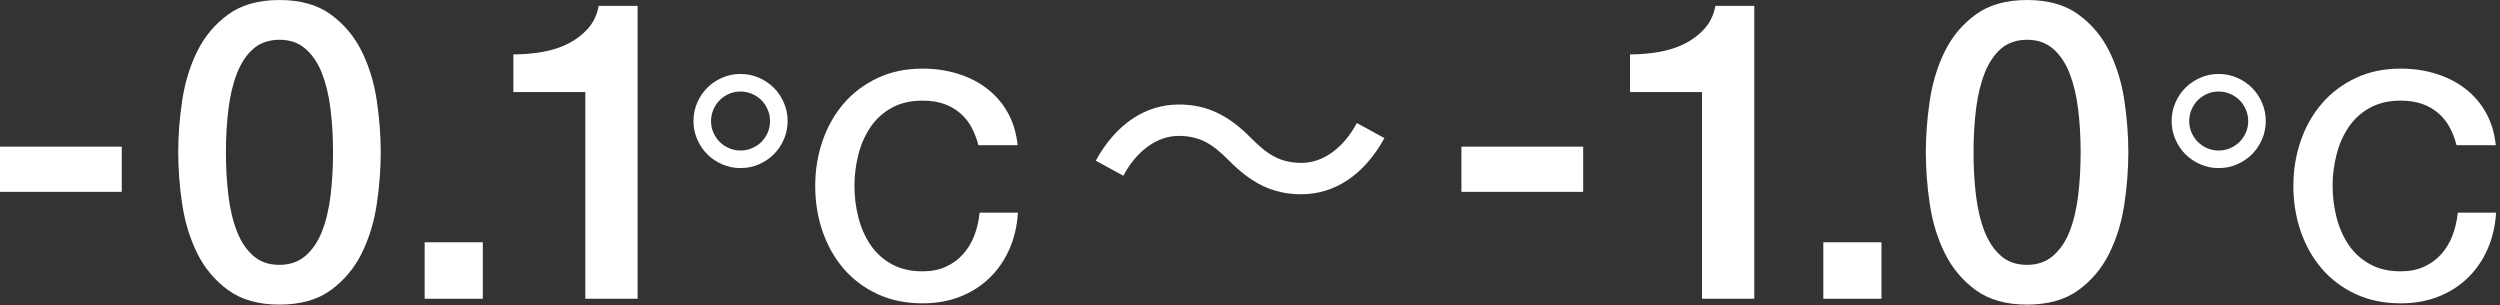
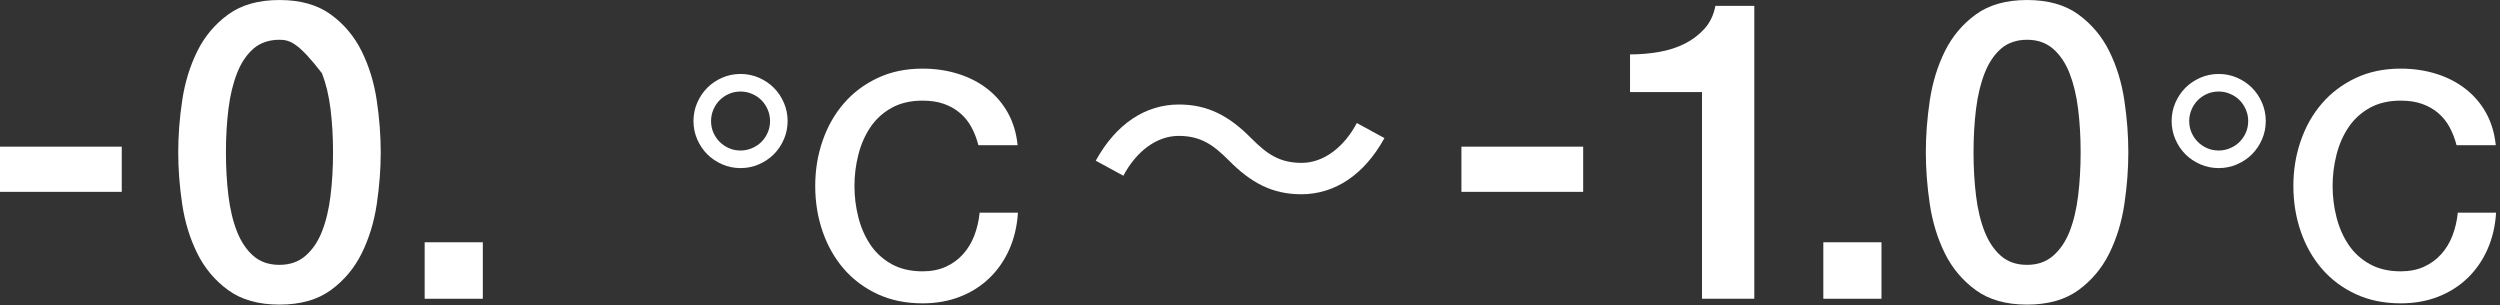
<svg xmlns="http://www.w3.org/2000/svg" version="1.0" viewBox="0 0 614 75">
  <rect x="0" y="0" width="614" height="75" fill="#333333" stroke="none" />
  <defs>
    <style>.cls-1{fill:#fff;}</style>
  </defs>
  <path d="M0 36.02H29.902V47.117H0V36.02Z" class="cls-1" />
-   <path d="M68.64 0.004C73.778 0.004 77.978 1.186 81.228 3.549C84.478 5.912 87.021 8.931 88.832 12.591C90.643 16.252 91.876 20.285 92.531 24.665C93.186 29.045 93.507 33.297 93.507 37.407C93.507 41.517 93.186 45.769 92.531 50.149C91.876 54.529 90.643 58.562 88.832 62.222C87.021 65.883 84.478 68.901 81.228 71.265C77.978 73.628 73.778 74.81 68.64 74.81C63.502 74.81 59.302 73.628 56.053 71.265C52.803 68.901 50.26 65.883 48.449 62.222C46.638 58.562 45.405 54.529 44.75 50.149C44.094 45.769 43.773 41.517 43.773 37.407C43.773 33.297 44.094 29.045 44.75 24.665C45.405 20.285 46.638 16.252 48.449 12.591C50.26 8.931 52.803 5.912 56.053 3.549C59.302 1.186 63.502 0.004 68.64 0.004ZM68.64 65.048C71.171 65.048 73.303 64.316 75.011 62.839C76.719 61.362 78.081 59.384 79.07 56.879C80.059 54.374 80.766 51.446 81.177 48.093C81.588 44.741 81.793 41.17 81.793 37.407C81.793 33.644 81.588 30.099 81.177 26.772C80.766 23.445 80.059 20.517 79.07 17.986C78.081 15.456 76.719 13.452 75.011 11.975C73.303 10.498 71.171 9.766 68.64 9.766C66.11 9.766 63.901 10.498 62.218 11.975C60.535 13.452 59.2 15.456 58.211 17.986C57.222 20.517 56.515 23.445 56.104 26.772C55.693 30.099 55.488 33.644 55.488 37.407C55.488 41.17 55.693 44.741 56.104 48.093C56.515 51.446 57.222 54.374 58.211 56.879C59.2 59.384 60.535 61.362 62.218 62.839C63.901 64.316 66.033 65.048 68.64 65.048Z" class="cls-1" />
+   <path d="M68.64 0.004C73.778 0.004 77.978 1.186 81.228 3.549C84.478 5.912 87.021 8.931 88.832 12.591C90.643 16.252 91.876 20.285 92.531 24.665C93.186 29.045 93.507 33.297 93.507 37.407C93.507 41.517 93.186 45.769 92.531 50.149C91.876 54.529 90.643 58.562 88.832 62.222C87.021 65.883 84.478 68.901 81.228 71.265C77.978 73.628 73.778 74.81 68.64 74.81C63.502 74.81 59.302 73.628 56.053 71.265C52.803 68.901 50.26 65.883 48.449 62.222C46.638 58.562 45.405 54.529 44.75 50.149C44.094 45.769 43.773 41.517 43.773 37.407C43.773 33.297 44.094 29.045 44.75 24.665C45.405 20.285 46.638 16.252 48.449 12.591C50.26 8.931 52.803 5.912 56.053 3.549C59.302 1.186 63.502 0.004 68.64 0.004ZM68.64 65.048C71.171 65.048 73.303 64.316 75.011 62.839C76.719 61.362 78.081 59.384 79.07 56.879C80.059 54.374 80.766 51.446 81.177 48.093C81.588 44.741 81.793 41.17 81.793 37.407C81.793 33.644 81.588 30.099 81.177 26.772C80.766 23.445 80.059 20.517 79.07 17.986C73.303 10.498 71.171 9.766 68.64 9.766C66.11 9.766 63.901 10.498 62.218 11.975C60.535 13.452 59.2 15.456 58.211 17.986C57.222 20.517 56.515 23.445 56.104 26.772C55.693 30.099 55.488 33.644 55.488 37.407C55.488 41.17 55.693 44.741 56.104 48.093C56.515 51.446 57.222 54.374 58.211 56.879C59.2 59.384 60.535 61.362 62.218 62.839C63.901 64.316 66.033 65.048 68.64 65.048Z" class="cls-1" />
  <path d="M104.297 59.502H118.58V73.374H104.297V59.502Z" class="cls-1" />
-   <path d="M126.082 13.361C128.548 13.361 130.95 13.155 133.275 12.745C135.6 12.334 137.706 11.653 139.594 10.689C141.483 9.726 143.088 8.493 144.424 6.99C145.76 5.487 146.633 3.638 147.044 1.441H156.6V73.37H143.756V22.609H126.082V13.361Z" class="cls-1" />
  <path d="M170.318 29.724C170.318 28.131 170.627 26.628 171.243 25.215C171.86 23.802 172.682 22.582 173.709 21.555C174.737 20.527 175.957 19.705 177.37 19.088C178.783 18.472 180.286 18.164 181.878 18.164C183.471 18.164 184.974 18.472 186.387 19.088C187.8 19.705 189.02 20.527 190.047 21.555C191.075 22.582 191.897 23.802 192.514 25.215C193.13 26.628 193.438 28.131 193.438 29.724C193.438 31.316 193.13 32.819 192.514 34.232C191.897 35.645 191.075 36.865 190.047 37.893C189.02 38.92 187.8 39.742 186.387 40.359C184.974 40.975 183.471 41.284 181.878 41.284C180.286 41.284 178.783 40.975 177.37 40.359C175.957 39.742 174.737 38.92 173.709 37.893C172.682 36.865 171.86 35.645 171.243 34.232C170.627 32.819 170.318 31.316 170.318 29.724ZM174.634 29.724C174.634 30.751 174.827 31.702 175.212 32.575C175.597 33.449 176.111 34.206 176.753 34.849C177.396 35.491 178.153 36.005 179.027 36.39C179.9 36.775 180.851 36.968 181.878 36.968C182.855 36.968 183.792 36.775 184.691 36.39C185.59 36.005 186.361 35.491 187.003 34.849C187.646 34.206 188.159 33.449 188.545 32.575C188.93 31.702 189.123 30.751 189.123 29.724C189.123 28.696 188.93 27.81 188.545 26.911C188.159 26.012 187.646 25.241 187.003 24.599C186.361 23.956 185.59 23.443 184.691 23.057C183.792 22.672 182.855 22.479 181.878 22.479C180.851 22.479 179.9 22.672 179.027 23.057C178.153 23.443 177.396 23.956 176.753 24.599C176.111 25.241 175.597 26.012 175.212 26.911C174.827 27.81 174.634 28.747 174.634 29.724ZM240.295 35.658C239.884 34.065 239.319 32.601 238.599 31.265C237.88 29.929 236.955 28.773 235.825 27.797C234.695 26.821 233.372 26.063 231.856 25.523C230.34 24.984 228.581 24.714 226.577 24.714C223.649 24.714 221.118 25.305 218.986 26.487C216.854 27.669 215.12 29.248 213.784 31.227C212.448 33.205 211.459 35.452 210.817 37.97C210.175 40.487 209.854 43.056 209.854 45.676C209.854 48.297 210.175 50.866 210.817 53.383C211.459 55.901 212.448 58.148 213.784 60.127C215.12 62.105 216.854 63.684 218.986 64.866C221.118 66.048 223.649 66.639 226.577 66.639C228.735 66.639 230.636 66.266 232.28 65.521C233.924 64.776 235.337 63.749 236.519 62.438C237.7 61.128 238.625 59.6 239.293 57.853C239.961 56.106 240.398 54.231 240.603 52.227H250.005C249.8 55.515 249.093 58.521 247.886 61.244C246.679 63.967 245.047 66.317 242.992 68.296C240.937 70.274 238.522 71.802 235.748 72.881C232.974 73.96 229.917 74.499 226.577 74.499C222.467 74.499 218.78 73.742 215.518 72.226C212.255 70.71 209.494 68.642 207.233 66.022C204.973 63.402 203.239 60.345 202.031 56.851C200.824 53.357 200.22 49.633 200.22 45.676C200.22 41.72 200.824 38.072 202.031 34.579C203.239 31.085 204.973 28.028 207.233 25.408C209.494 22.788 212.255 20.707 215.518 19.166C218.78 17.624 222.467 16.854 226.577 16.854C229.66 16.854 232.563 17.277 235.286 18.125C238.009 18.973 240.411 20.206 242.491 21.824C244.572 23.443 246.255 25.408 247.539 27.72C248.824 30.032 249.62 32.678 249.928 35.658H240.295Z" class="cls-1" />
  <path d="M340.019 33.914C335.009 43.008 327.765 47.709 319.596 47.709C312.429 47.709 307.188 44.858 301.793 39.386C298.017 35.61 294.935 33.375 289.463 33.375C283.991 33.375 278.982 37.305 275.899 43.162L269.117 39.463C274.127 30.369 281.371 25.668 289.54 25.668C296.707 25.668 301.948 28.519 307.342 33.991C311.119 37.767 314.201 40.002 319.673 40.002C325.145 40.002 330.154 36.072 333.237 30.215L340.019 33.914Z" class="cls-1" />
  <path d="M358.926 36.02H388.828V47.117H358.926V36.02Z" class="cls-1" />
  <path d="M400.336 13.361C402.802 13.361 405.204 13.155 407.529 12.745C409.854 12.334 411.96 11.653 413.848 10.689C415.736 9.726 417.342 8.493 418.678 6.99C420.014 5.487 420.887 3.638 421.298 1.441H430.854V73.37H418.01V22.609H400.336V13.361Z" class="cls-1" />
  <path d="M447.809 59.502H462.092V73.374H447.809V59.502Z" class="cls-1" />
  <path d="M497.851 0.004C502.989 0.004 507.189 1.186 510.439 3.549C513.688 5.912 516.232 8.931 518.043 12.591C519.854 16.252 521.087 20.285 521.742 24.665C522.397 29.045 522.718 33.297 522.718 37.407C522.718 41.517 522.397 45.769 521.742 50.149C521.087 54.529 519.854 58.562 518.043 62.222C516.232 65.883 513.688 68.901 510.439 71.265C507.189 73.628 502.989 74.81 497.851 74.81C492.713 74.81 488.513 73.628 485.264 71.265C482.014 68.901 479.471 65.883 477.66 62.222C475.849 58.562 474.616 54.529 473.961 50.149C473.305 45.769 472.984 41.517 472.984 37.407C472.984 33.297 473.305 29.045 473.961 24.665C474.616 20.285 475.849 16.252 477.66 12.591C479.471 8.931 482.014 5.912 485.264 3.549C488.513 1.186 492.713 0.004 497.851 0.004ZM497.851 65.048C500.382 65.048 502.514 64.316 504.222 62.839C505.93 61.362 507.292 59.384 508.281 56.879C509.27 54.374 509.976 51.446 510.387 48.093C510.798 44.741 511.004 41.17 511.004 37.407C511.004 33.644 510.798 30.099 510.387 26.772C509.976 23.445 509.27 20.517 508.281 17.986C507.292 15.456 505.93 13.452 504.222 11.975C502.514 10.498 500.382 9.766 497.851 9.766C495.321 9.766 493.112 10.498 491.429 11.975C489.746 13.452 488.411 15.456 487.422 17.986C486.433 20.517 485.726 23.445 485.315 26.772C484.904 30.099 484.699 33.644 484.699 37.407C484.699 41.17 484.904 44.741 485.315 48.093C485.726 51.446 486.433 54.374 487.422 56.879C488.411 59.384 489.746 61.362 491.429 62.839C493.112 64.316 495.244 65.048 497.851 65.048Z" class="cls-1" />
  <path d="M533.354 29.724C533.354 28.131 533.662 26.628 534.278 25.215C534.895 23.802 535.717 22.582 536.744 21.555C537.772 20.527 538.992 19.705 540.405 19.088C541.818 18.472 543.321 18.164 544.914 18.164C546.506 18.164 548.009 18.472 549.422 19.088C550.835 19.705 552.055 20.527 553.083 21.555C554.11 22.582 554.932 23.802 555.549 25.215C556.165 26.628 556.474 28.131 556.474 29.724C556.474 31.316 556.165 32.819 555.549 34.232C554.932 35.645 554.11 36.865 553.083 37.893C552.055 38.92 550.835 39.742 549.422 40.359C548.009 40.975 546.506 41.284 544.914 41.284C543.321 41.284 541.818 40.975 540.405 40.359C538.992 39.742 537.772 38.92 536.744 37.893C535.717 36.865 534.895 35.645 534.278 34.232C533.662 32.819 533.354 31.316 533.354 29.724ZM537.669 29.724C537.669 30.751 537.862 31.702 538.247 32.575C538.633 33.449 539.146 34.206 539.789 34.849C540.431 35.491 541.189 36.005 542.062 36.39C542.935 36.775 543.886 36.968 544.914 36.968C545.89 36.968 546.827 36.775 547.726 36.39C548.626 36.005 549.396 35.491 550.038 34.849C550.681 34.206 551.194 33.449 551.58 32.575C551.965 31.702 552.158 30.751 552.158 29.724C552.158 28.696 551.965 27.81 551.58 26.911C551.194 26.012 550.681 25.241 550.038 24.599C549.396 23.956 548.626 23.443 547.726 23.057C546.827 22.672 545.89 22.479 544.914 22.479C543.886 22.479 542.935 22.672 542.062 23.057C541.189 23.443 540.431 23.956 539.789 24.599C539.146 25.241 538.633 26.012 538.247 26.911C537.862 27.81 537.669 28.747 537.669 29.724ZM603.33 35.658C602.919 34.065 602.354 32.601 601.635 31.265C600.915 29.929 599.991 28.773 598.86 27.797C597.73 26.821 596.407 26.063 594.891 25.523C593.376 24.984 591.616 24.714 589.612 24.714C586.684 24.714 584.153 25.305 582.021 26.487C579.889 27.669 578.155 29.248 576.819 31.227C575.483 33.205 574.494 35.452 573.852 37.97C573.21 40.487 572.889 43.056 572.889 45.676C572.889 48.297 573.21 50.866 573.852 53.383C574.494 55.901 575.483 58.148 576.819 60.127C578.155 62.105 579.889 63.684 582.021 64.866C584.153 66.048 586.684 66.639 589.612 66.639C591.77 66.639 593.671 66.266 595.315 65.521C596.959 64.776 598.372 63.749 599.554 62.438C600.736 61.128 601.66 59.6 602.328 57.853C602.996 56.106 603.433 54.231 603.638 52.227H613.04C612.835 55.515 612.129 58.521 610.921 61.244C609.714 63.967 608.083 66.317 606.027 68.296C603.972 70.274 601.558 71.802 598.783 72.881C596.009 73.96 592.952 74.499 589.612 74.499C585.502 74.499 581.816 73.742 578.553 72.226C575.291 70.71 572.529 68.642 570.268 66.022C568.008 63.402 566.274 60.345 565.066 56.851C563.859 53.357 563.255 49.633 563.255 45.676C563.255 41.72 563.859 38.072 565.066 34.579C566.274 31.085 568.008 28.028 570.268 25.408C572.529 22.788 575.291 20.707 578.553 19.166C581.816 17.624 585.502 16.854 589.612 16.854C592.695 16.854 595.598 17.277 598.321 18.125C601.044 18.973 603.446 20.206 605.526 21.824C607.607 23.443 609.29 25.408 610.574 27.72C611.859 30.032 612.655 32.678 612.963 35.658H603.33Z" class="cls-1" />
</svg>